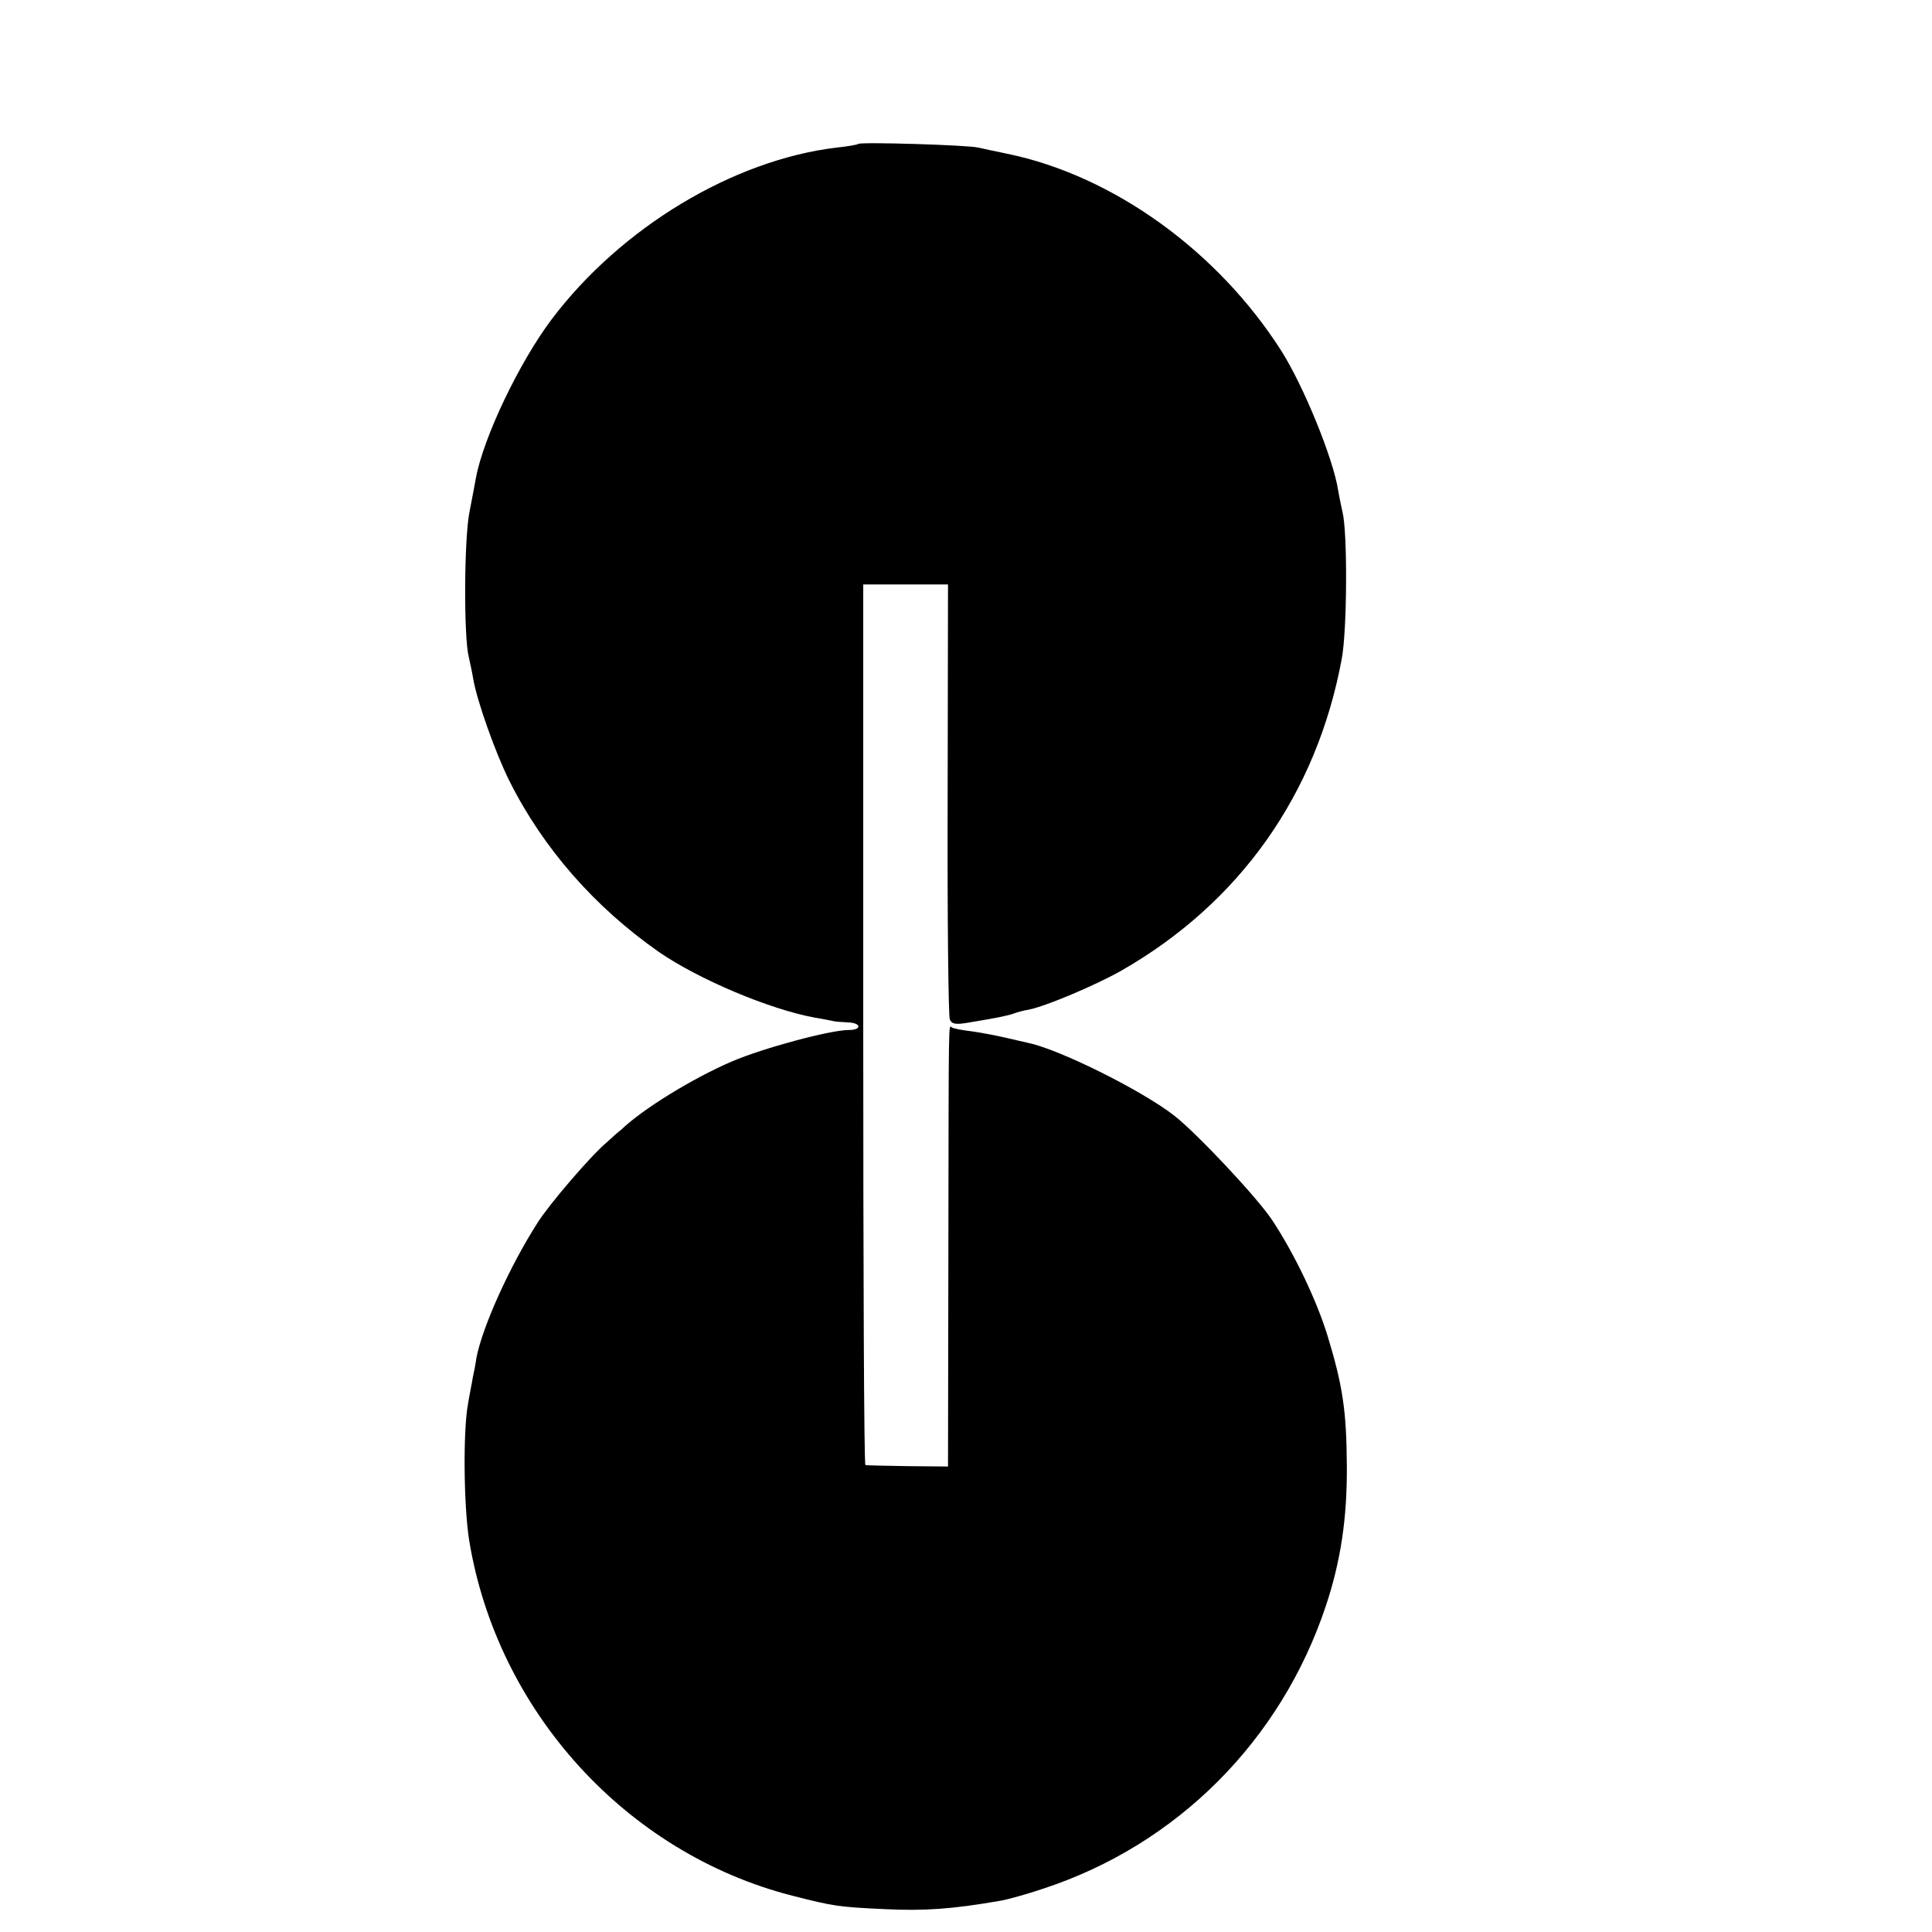
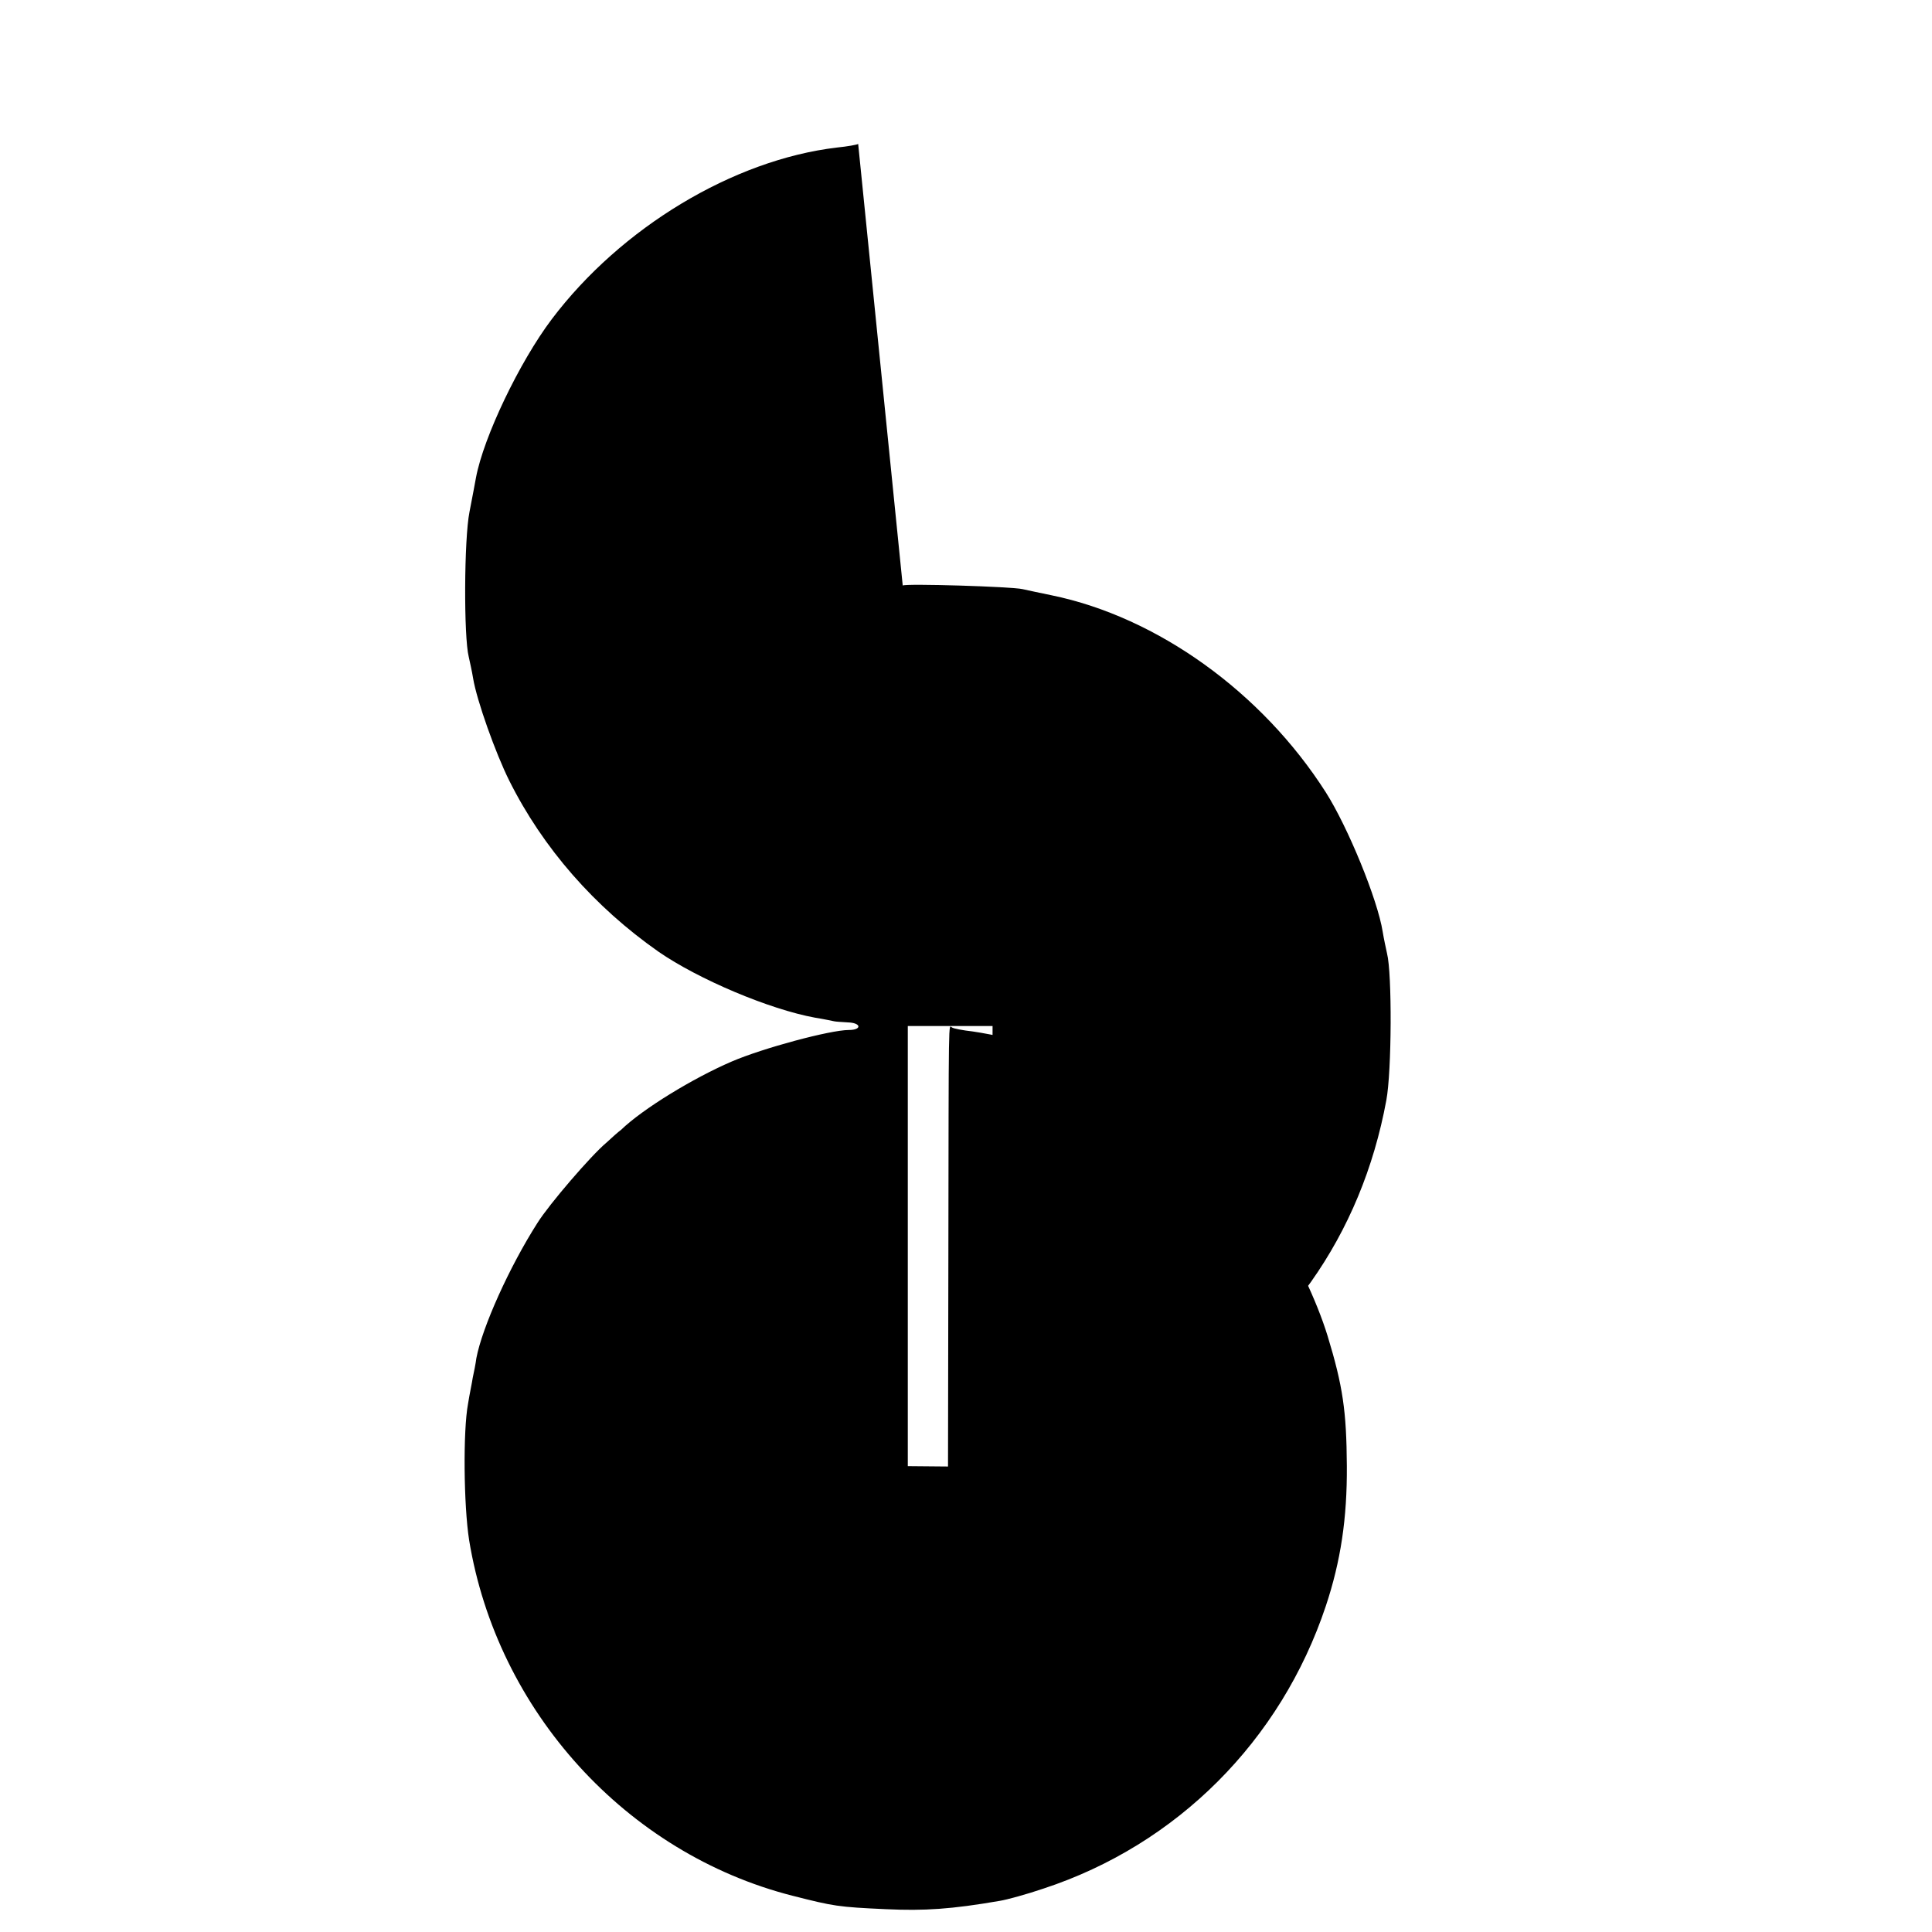
<svg xmlns="http://www.w3.org/2000/svg" version="1.0" width="16pt" height="16pt" viewBox="0 0 16 16" preserveAspectRatio="xMidYMid meet">
  <g transform="translate(0,16) scale(0.003,-0.003)" fill="#000000" stroke="none">
-     <path d="M2369 4936 c-2 -2 -29 -7 -59 -10 -286 -34 -596 -221 -787 -474 -89 -118 -188 -325 -209 -437 -2 -11 -10 -54 -18 -95 -15 -75 -16 -345 -2 -400 3 -14 9 -40 12 -59 10 -61 62 -207 100 -283 93 -186 235 -348 412 -472 110 -76 306 -159 432 -182 25 -4 48 -9 53 -10 4 -1 21 -2 37 -3 38 -1 40 -21 3 -21 -51 0 -237 -50 -323 -87 -107 -46 -246 -131 -306 -189 -7 -5 -25 -21 -40 -35 -42 -35 -158 -170 -190 -221 -78 -122 -153 -289 -169 -374 -2 -16 -7 -40 -10 -54 -2 -14 -9 -46 -13 -72 -14 -74 -12 -280 3 -376 77 -472 434 -865 893 -982 114 -29 126 -31 257 -37 107 -5 182 0 315 23 19 3 74 18 121 34 368 121 655 408 779 780 41 123 59 242 58 387 -1 151 -11 220 -53 358 -30 98 -91 226 -153 320 -41 62 -208 240 -271 289 -90 70 -316 182 -401 200 -14 3 -43 10 -65 15 -22 5 -62 13 -90 17 -27 3 -53 8 -57 11 -10 5 -9 52 -10 -627 l-1 -585 -111 1 c-61 1 -114 2 -117 3 -4 0 -6 548 -6 1216 l0 1215 117 0 117 0 -1 -592 c-1 -326 2 -600 6 -609 6 -13 16 -15 55 -8 79 13 107 19 123 25 8 3 26 8 39 10 47 9 184 67 255 107 328 187 541 488 610 862 15 80 16 350 2 405 -3 14 -9 41 -12 60 -14 89 -96 289 -157 385 -176 276 -465 484 -757 544 -30 6 -66 14 -80 17 -29 7 -324 16 -331 10z" />
+     <path d="M2369 4936 c-2 -2 -29 -7 -59 -10 -286 -34 -596 -221 -787 -474 -89 -118 -188 -325 -209 -437 -2 -11 -10 -54 -18 -95 -15 -75 -16 -345 -2 -400 3 -14 9 -40 12 -59 10 -61 62 -207 100 -283 93 -186 235 -348 412 -472 110 -76 306 -159 432 -182 25 -4 48 -9 53 -10 4 -1 21 -2 37 -3 38 -1 40 -21 3 -21 -51 0 -237 -50 -323 -87 -107 -46 -246 -131 -306 -189 -7 -5 -25 -21 -40 -35 -42 -35 -158 -170 -190 -221 -78 -122 -153 -289 -169 -374 -2 -16 -7 -40 -10 -54 -2 -14 -9 -46 -13 -72 -14 -74 -12 -280 3 -376 77 -472 434 -865 893 -982 114 -29 126 -31 257 -37 107 -5 182 0 315 23 19 3 74 18 121 34 368 121 655 408 779 780 41 123 59 242 58 387 -1 151 -11 220 -53 358 -30 98 -91 226 -153 320 -41 62 -208 240 -271 289 -90 70 -316 182 -401 200 -14 3 -43 10 -65 15 -22 5 -62 13 -90 17 -27 3 -53 8 -57 11 -10 5 -9 52 -10 -627 l-1 -585 -111 1 l0 1215 117 0 117 0 -1 -592 c-1 -326 2 -600 6 -609 6 -13 16 -15 55 -8 79 13 107 19 123 25 8 3 26 8 39 10 47 9 184 67 255 107 328 187 541 488 610 862 15 80 16 350 2 405 -3 14 -9 41 -12 60 -14 89 -96 289 -157 385 -176 276 -465 484 -757 544 -30 6 -66 14 -80 17 -29 7 -324 16 -331 10z" />
  </g>
</svg>